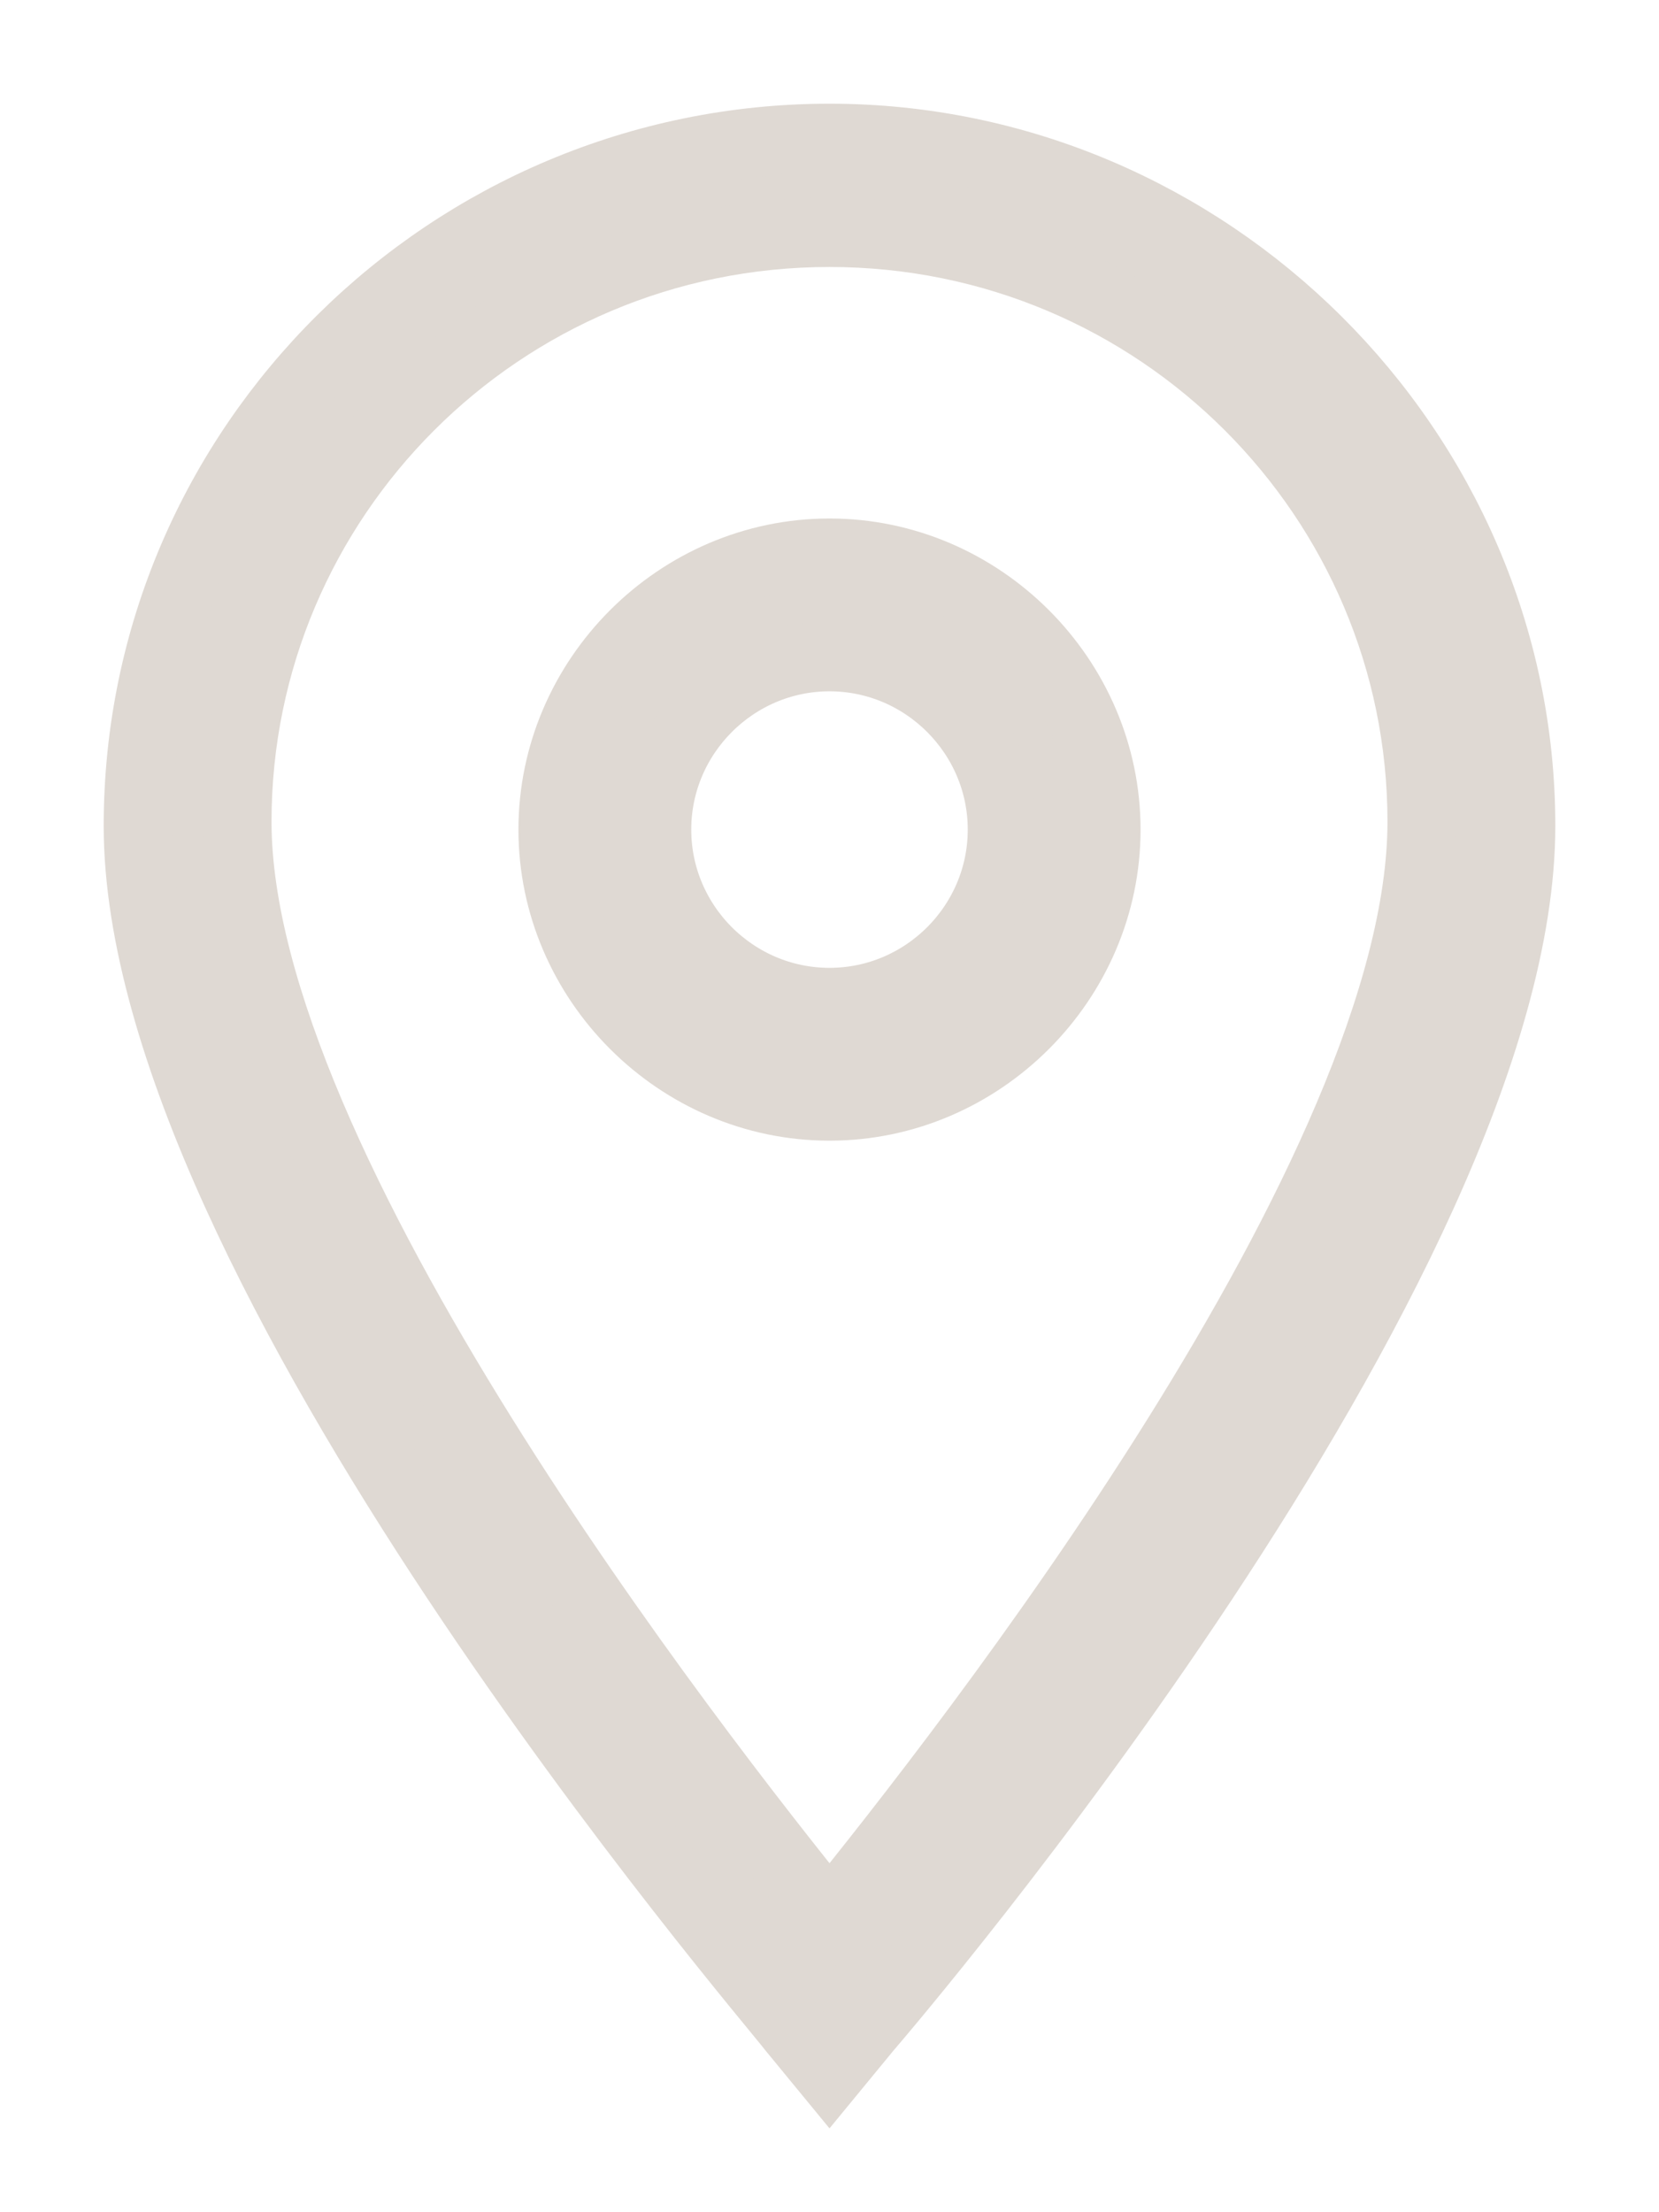
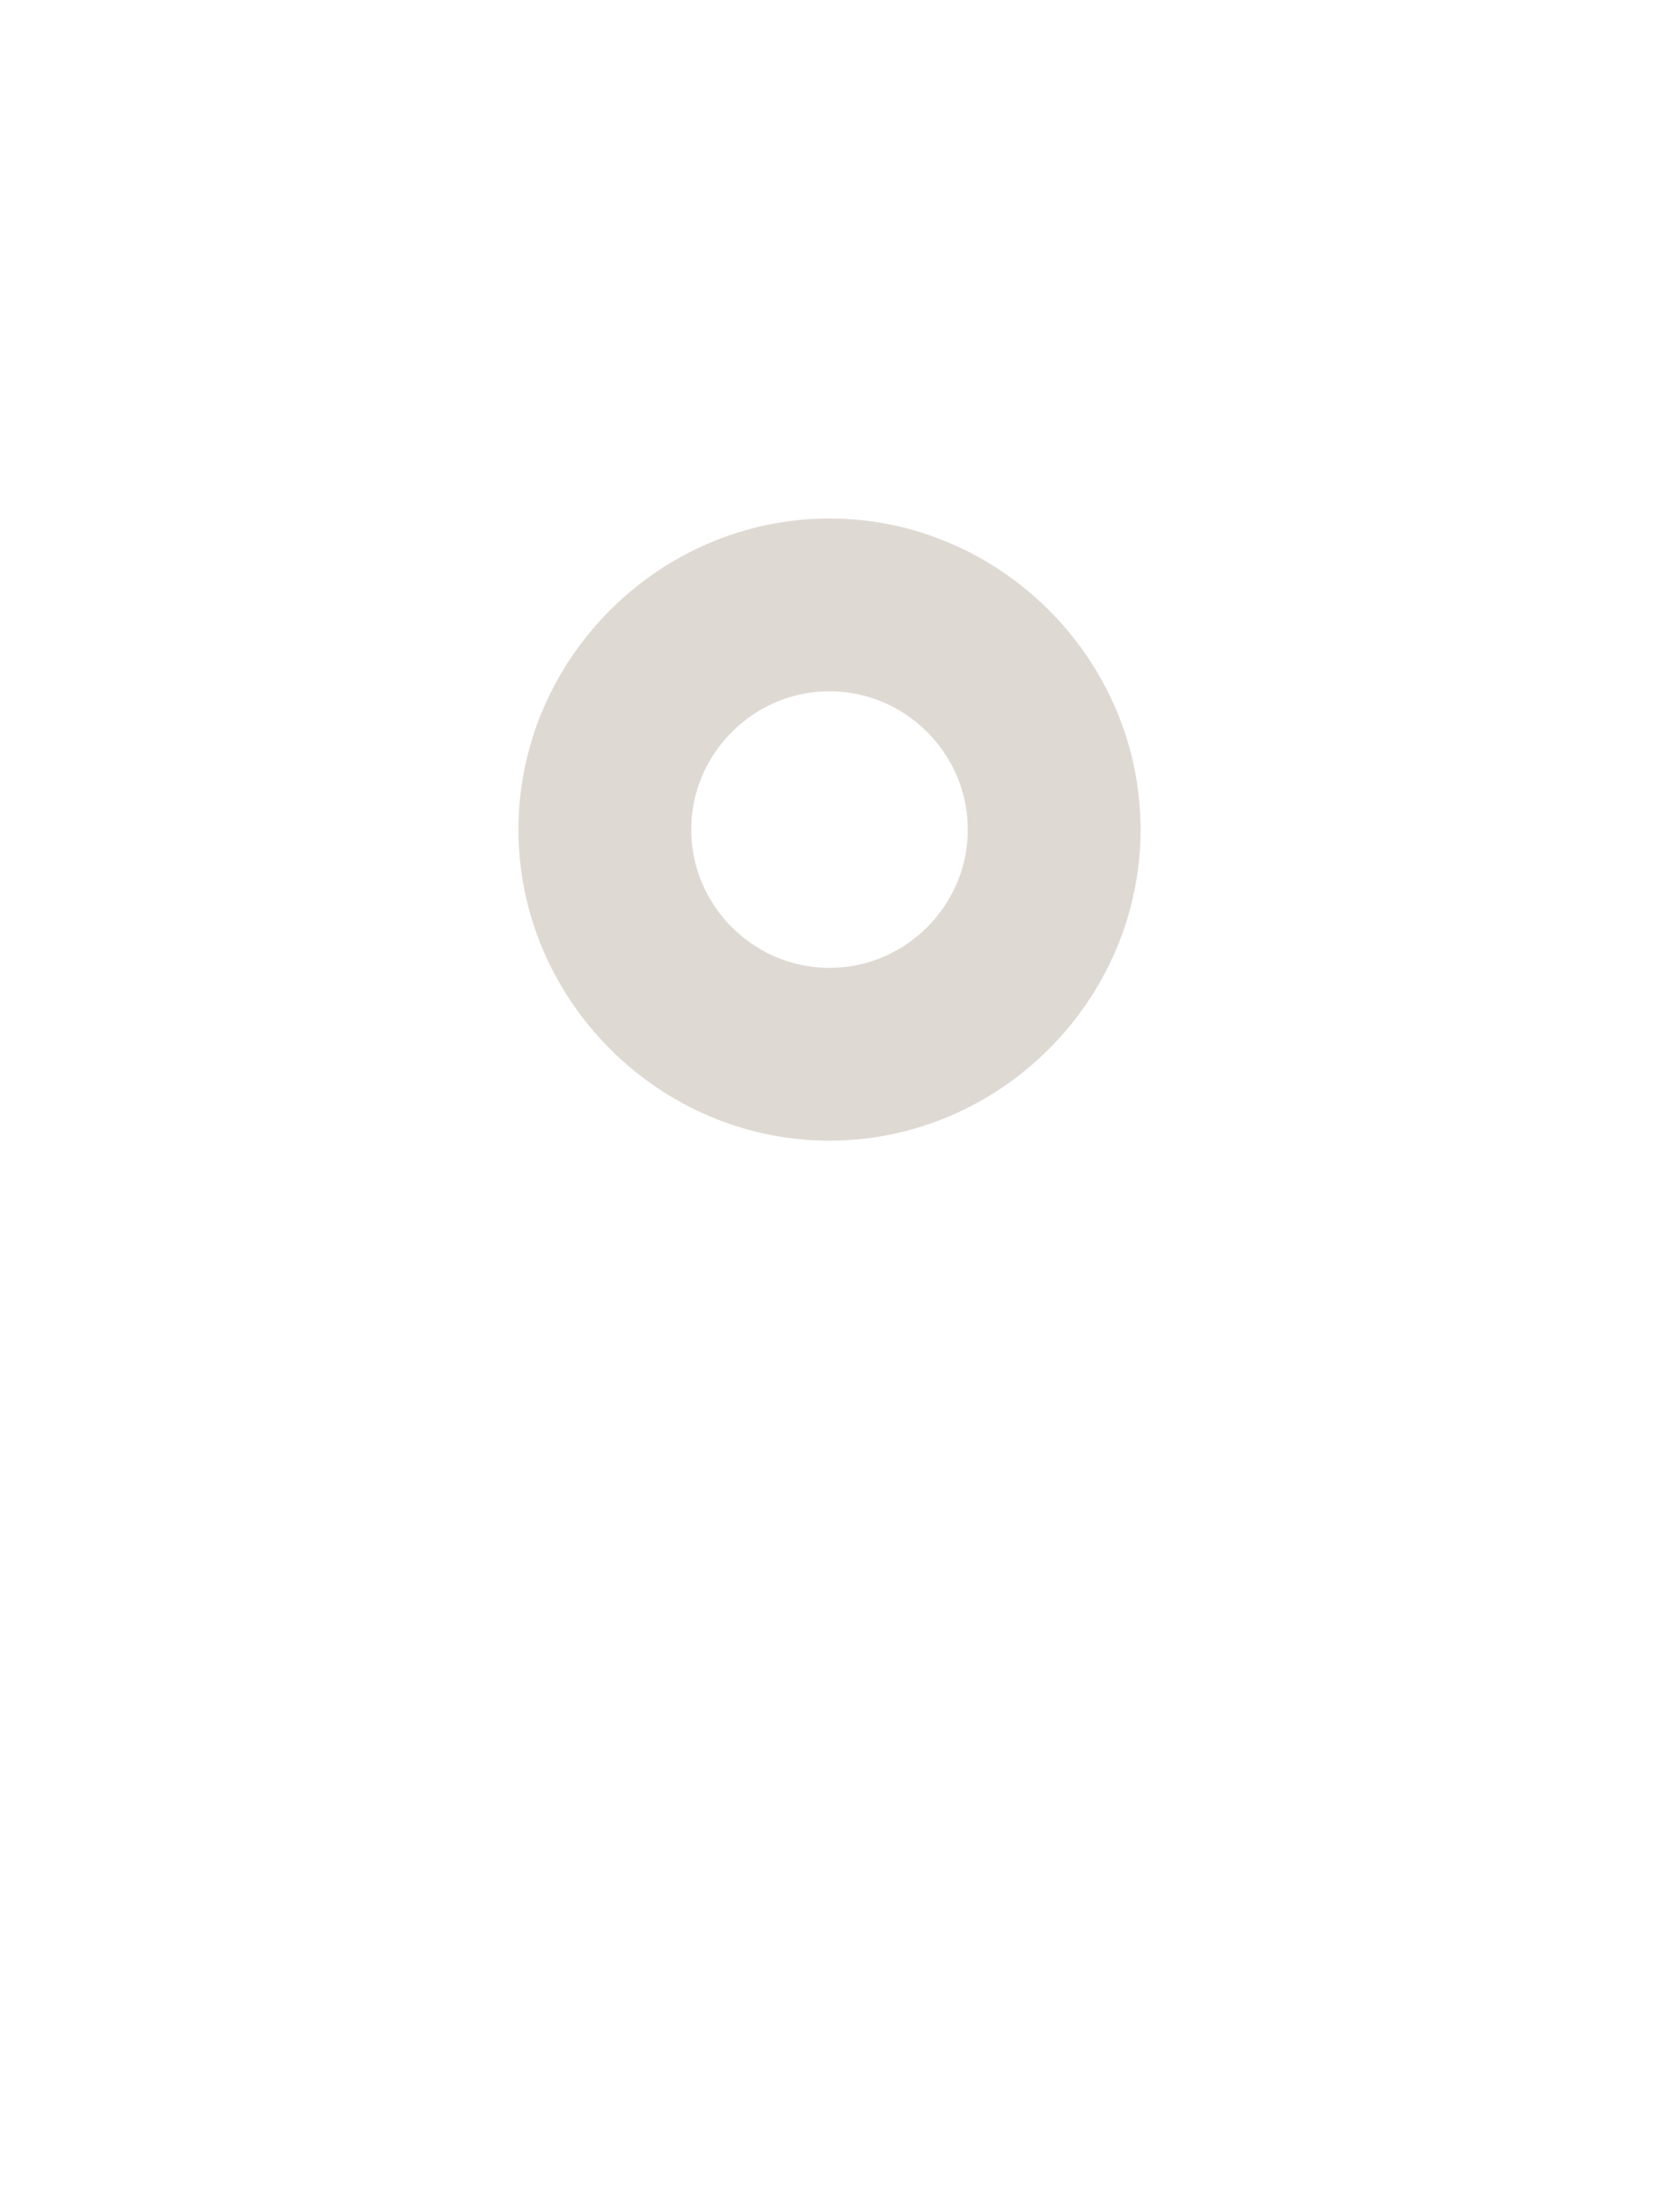
<svg xmlns="http://www.w3.org/2000/svg" width="12" height="16" viewBox="0 0 12 16" fill="none">
-   <path d="M6 15L5.732 14.674C5.554 14.438 1 9.14 1 5.973C1 3.22 3.262 1 6 1C8.738 1 11 3.249 11 5.973C11 9.14 6.446 14.467 6.268 14.674L6 15ZM6 1.681C3.619 1.681 1.714 3.605 1.714 5.943C1.714 8.429 5.018 12.662 6 13.875C6.982 12.662 10.286 8.459 10.286 5.943C10.286 3.605 8.381 1.681 6 1.681Z" fill="#DFD9D3" stroke="#DFD9D3" stroke-width="0.5" />
  <path d="M6 8C4.906 8 4 7.094 4 6C4 4.906 4.906 4 6 4C7.094 4 8 4.906 8 6C8 7.094 7.094 8 6 8ZM6 4.75C5.312 4.75 4.75 5.313 4.75 6C4.75 6.688 5.312 7.25 6 7.25C6.688 7.25 7.25 6.688 7.25 6C7.25 5.313 6.688 4.75 6 4.75Z" fill="#DFD9D3" stroke="#DFD9D3" stroke-width="0.5" />
</svg>